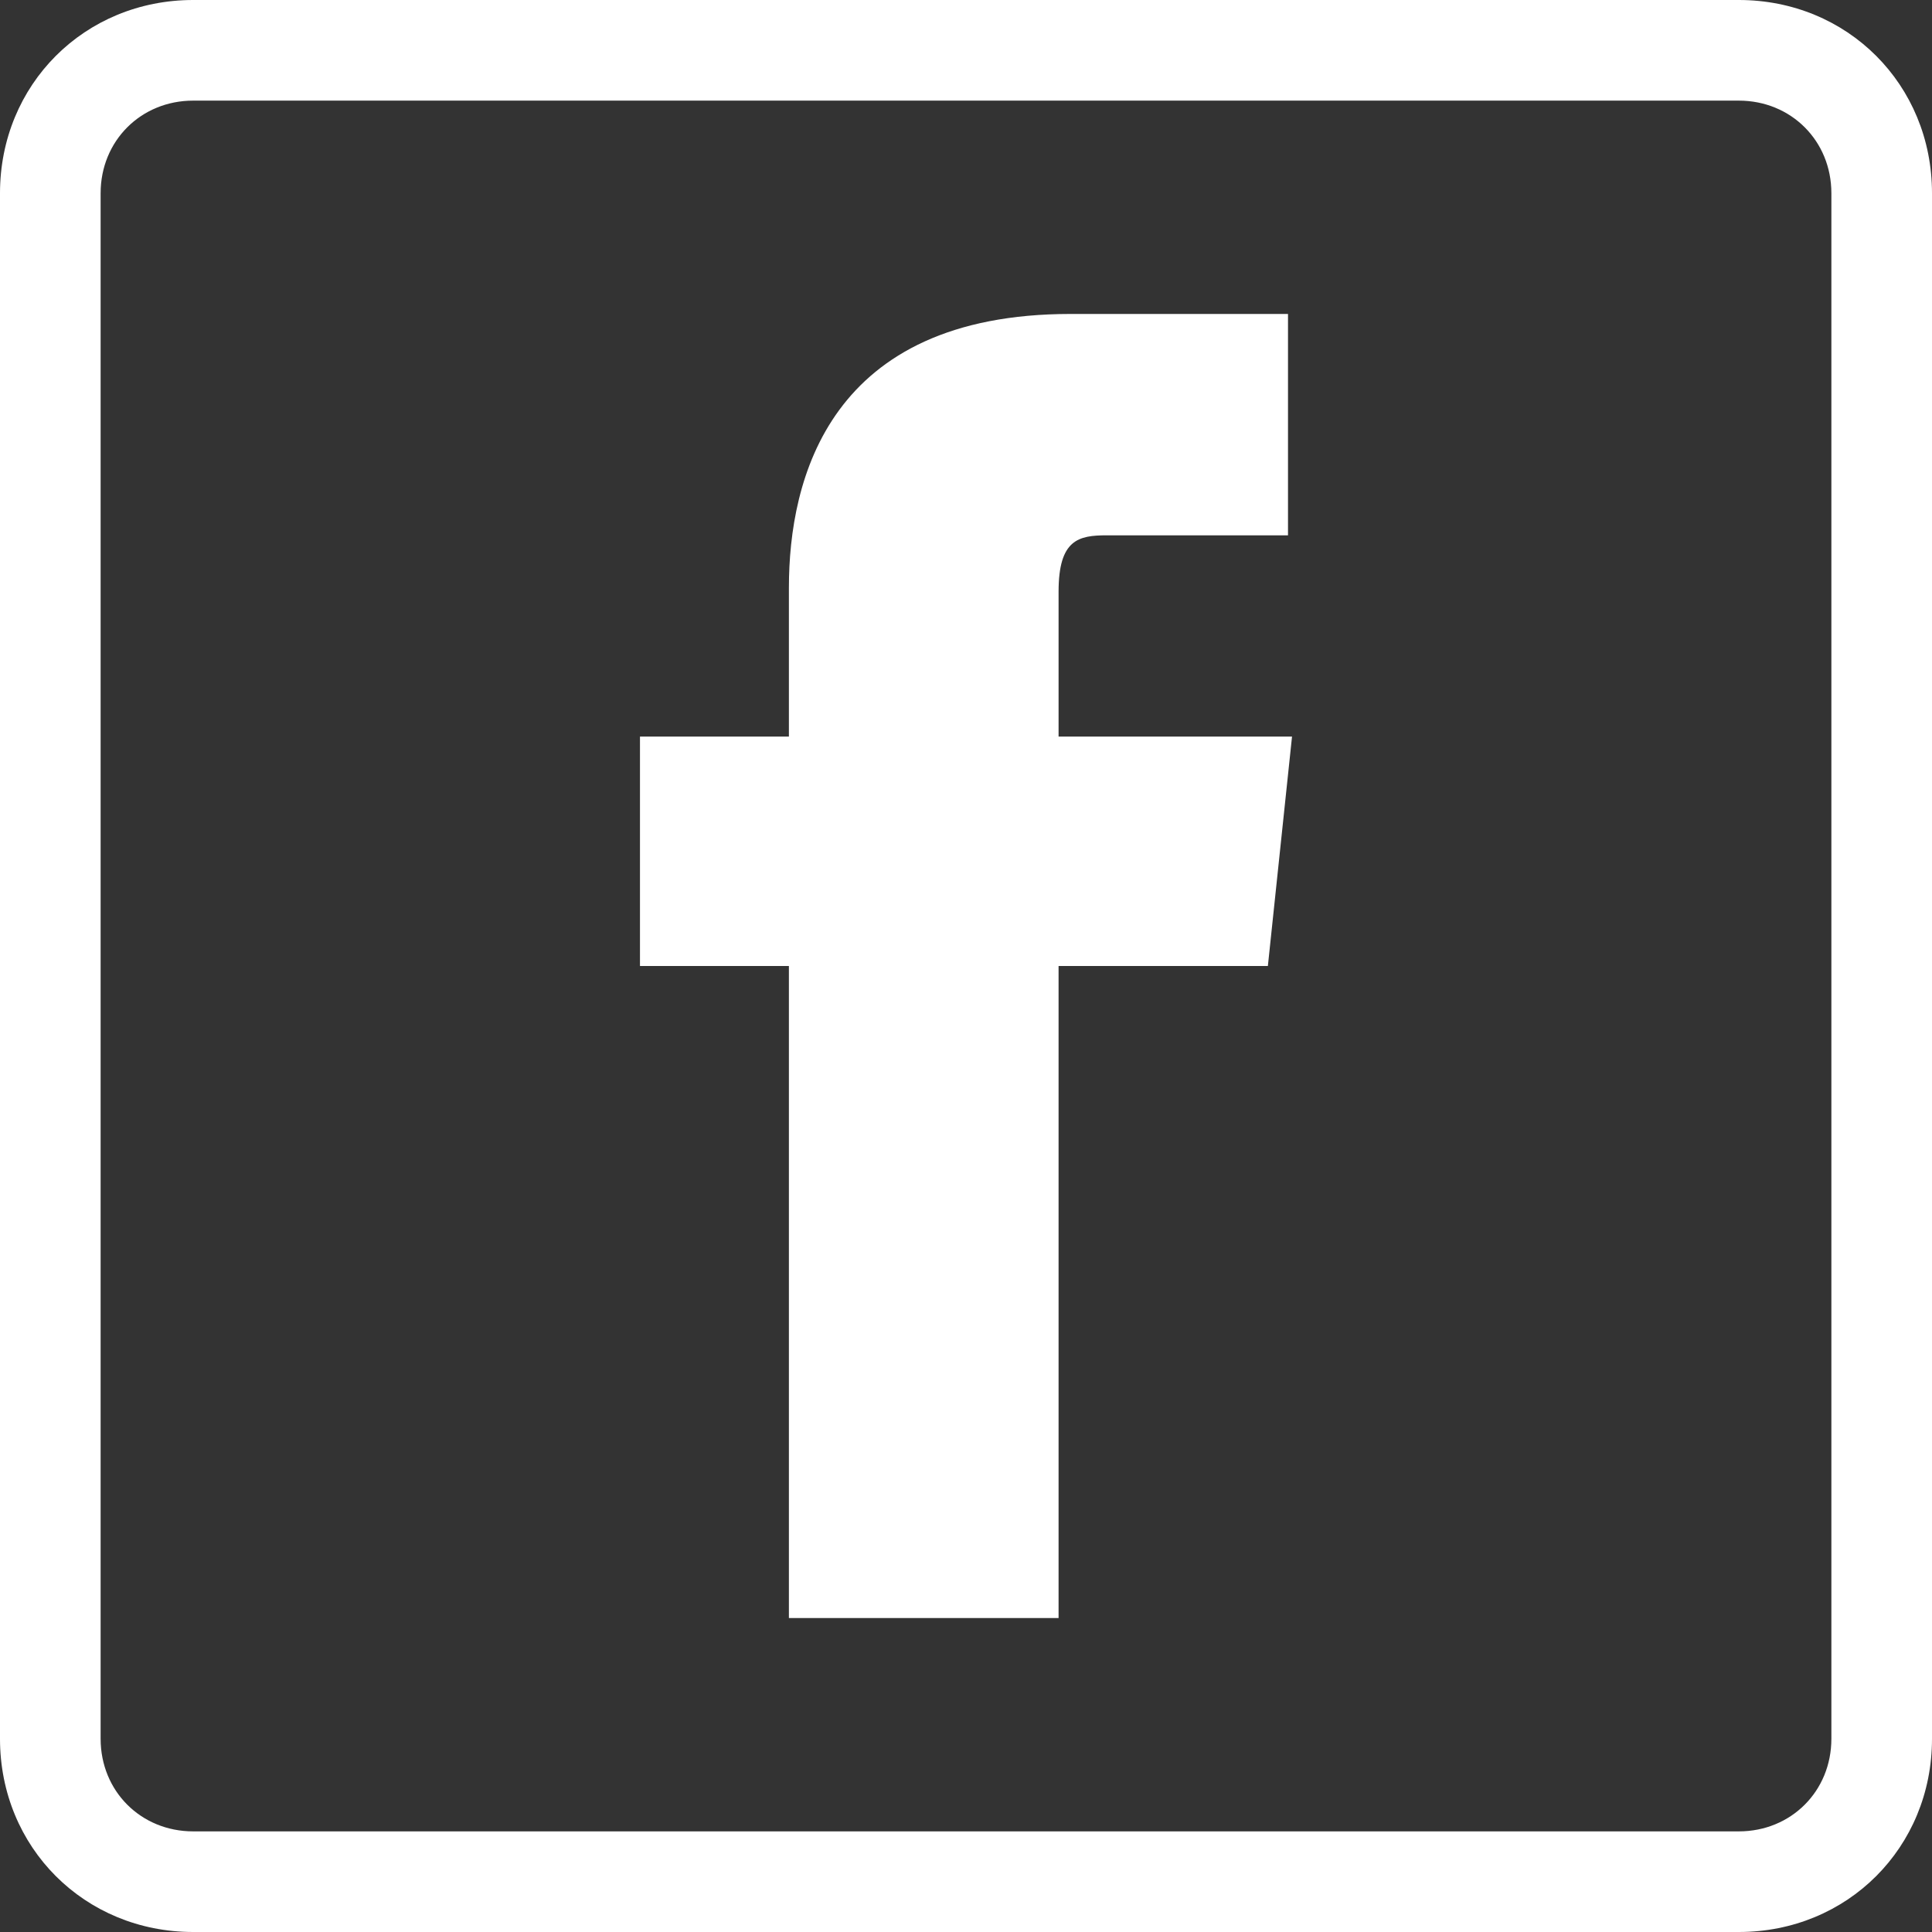
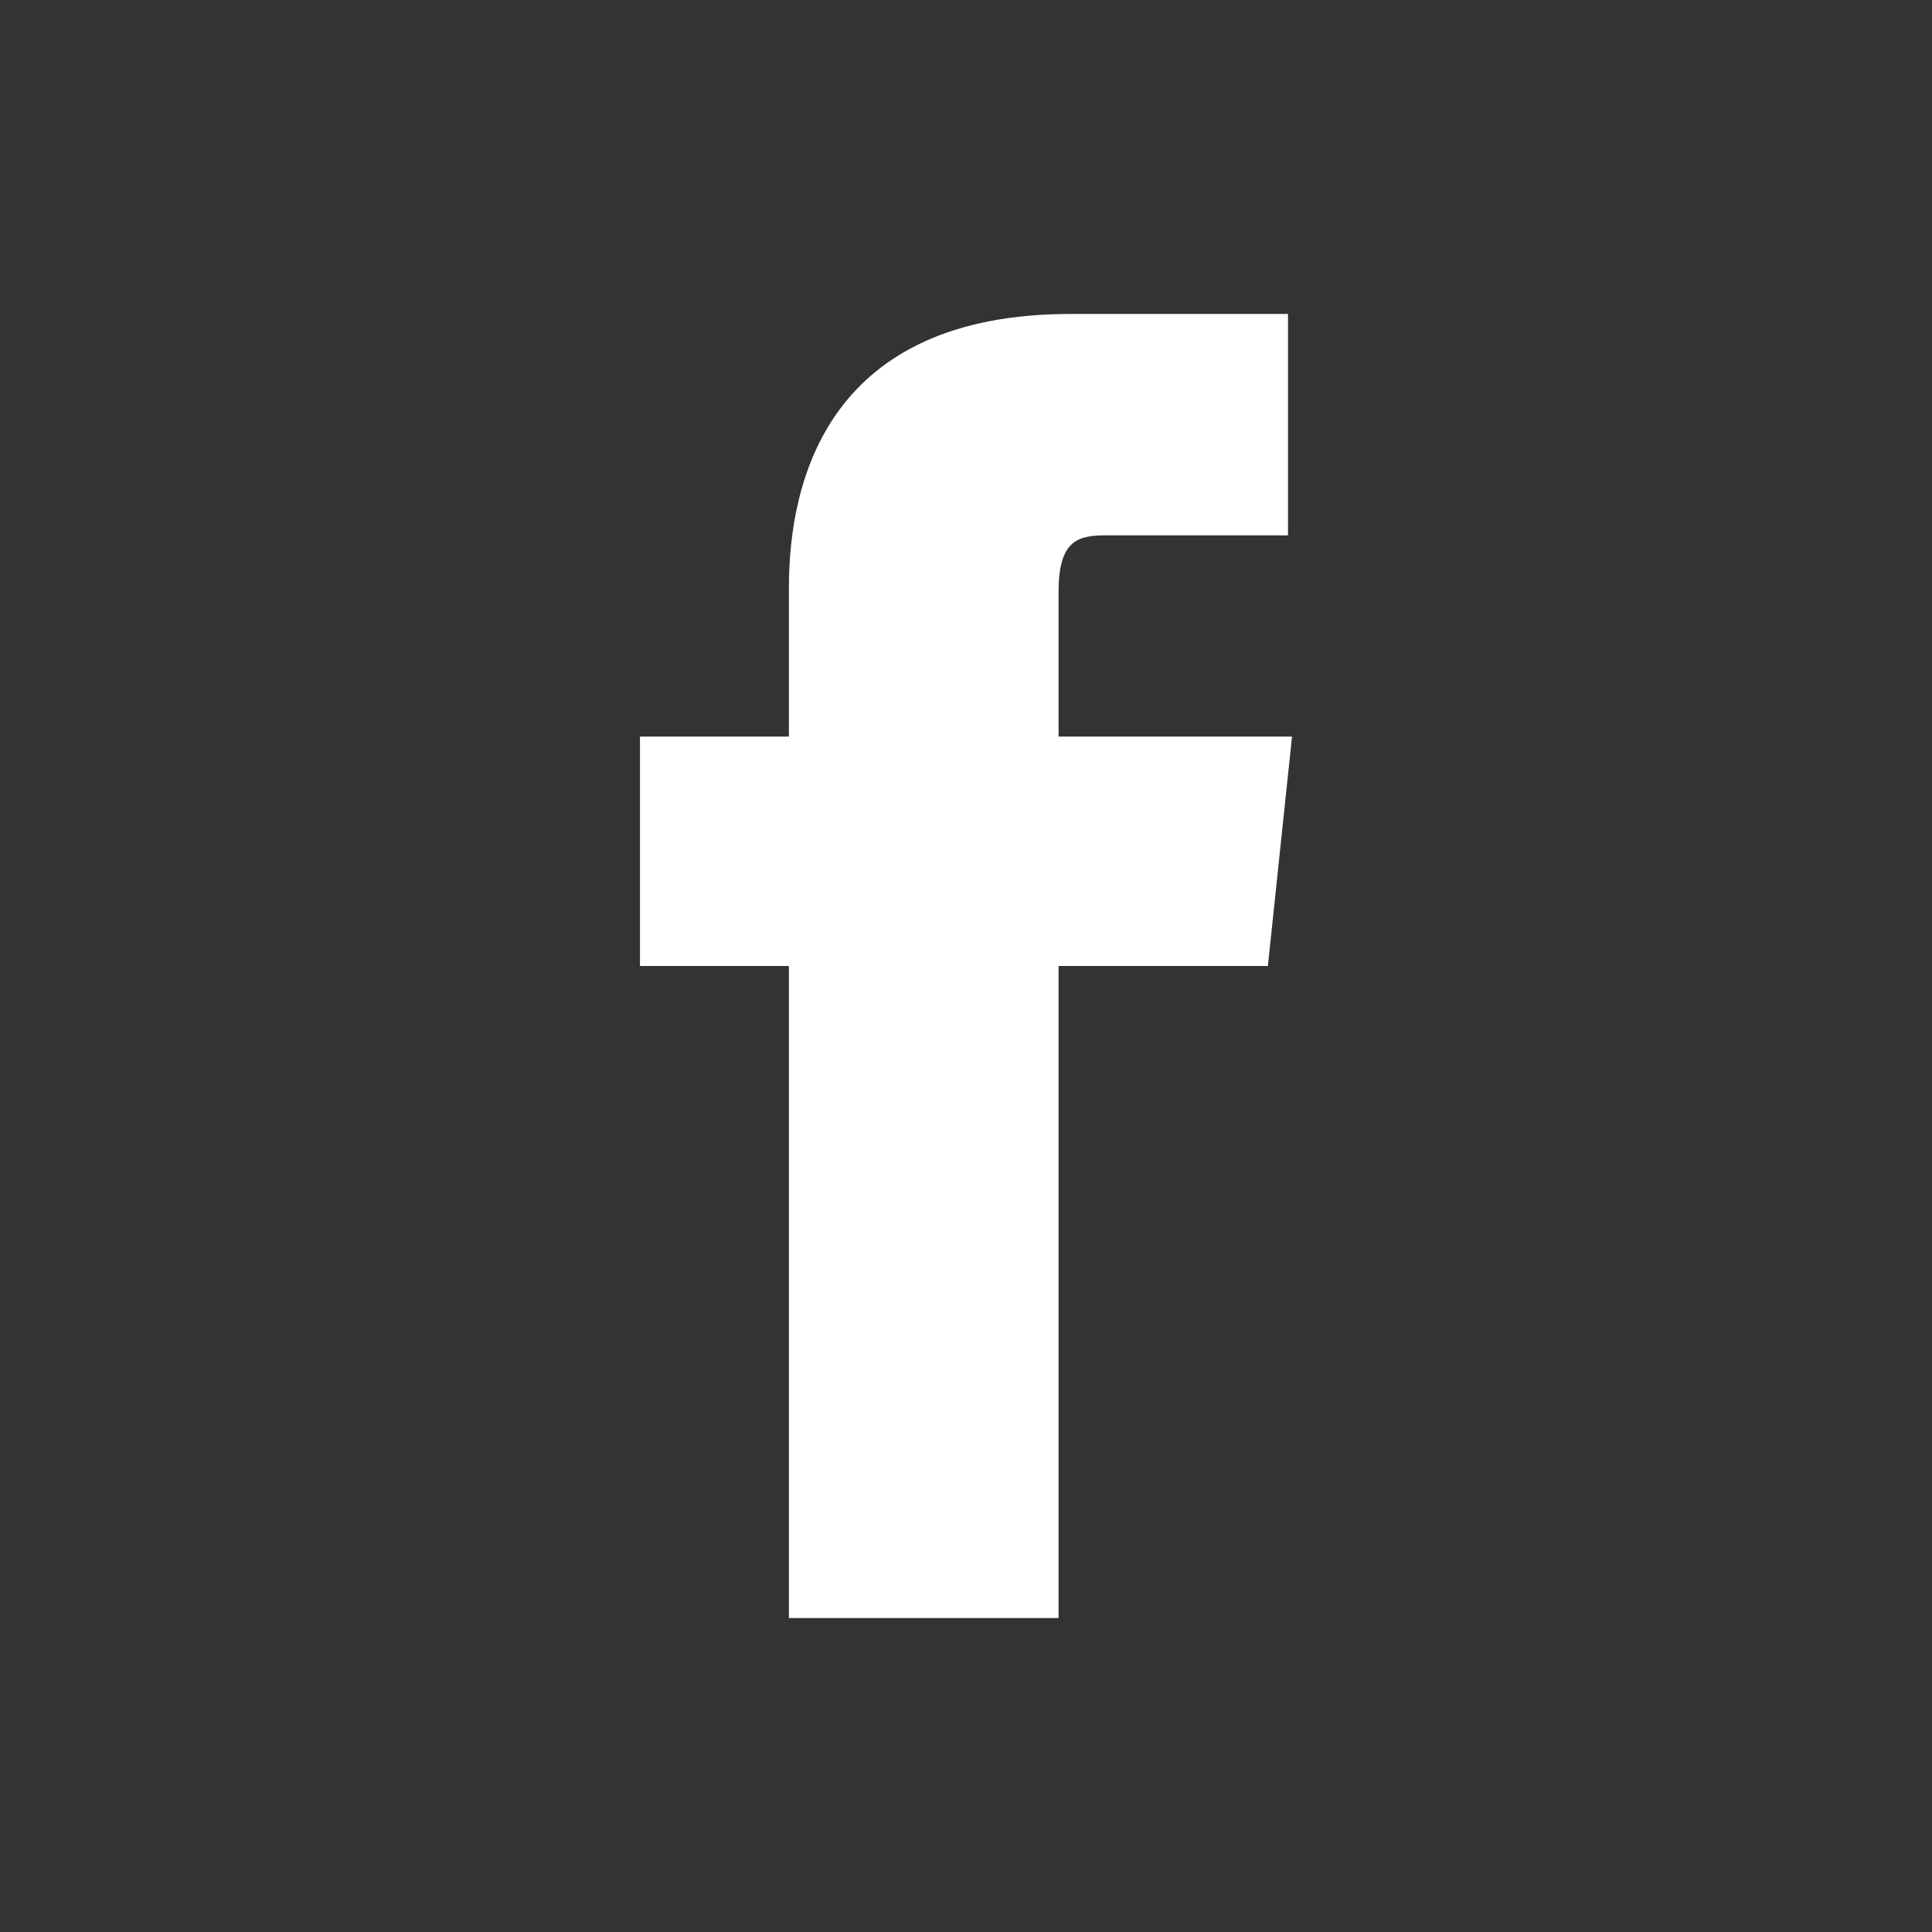
<svg xmlns="http://www.w3.org/2000/svg" version="1.1" id="Layer_1" x="0px" y="0px" viewBox="0 0 48 48" style="enable-background:new 0 0 48 48;" xml:space="preserve">
  <rect x="0" y="0" width="48" height="48" fill="#333333" stroke="none" />
  <style type="text/css">
	.st0{fill:#FFFFFF;}
</style>
  <g>
    <path class="st0" d="M19.6,40.2h6.7V24h5.2l0.6-5.7h-5.8v-3.6c0-1.3,0.5-1.4,1.2-1.4H32V7.8h-5.4c-6,0-7,4.1-7,6.8v3.7h-3.7V24h3.7   V40.2z" />
-     <path class="st0" d="M43.2,2.5c1.3,0,2.3,1,2.3,2.3v38.4c0,1.3-1,2.3-2.3,2.3H4.8c-1.3,0-2.3-1-2.3-2.3V4.8c0-1.3,1-2.3,2.3-2.3   L43.2,2.5 M43.2,0H4.8C2.1,0,0,2.1,0,4.8v38.4C0,45.9,2.1,48,4.8,48h38.4c2.7,0,4.8-2.1,4.8-4.8V4.8C48,2.1,45.9,0,43.2,0L43.2,0z" />
  </g>
</svg>